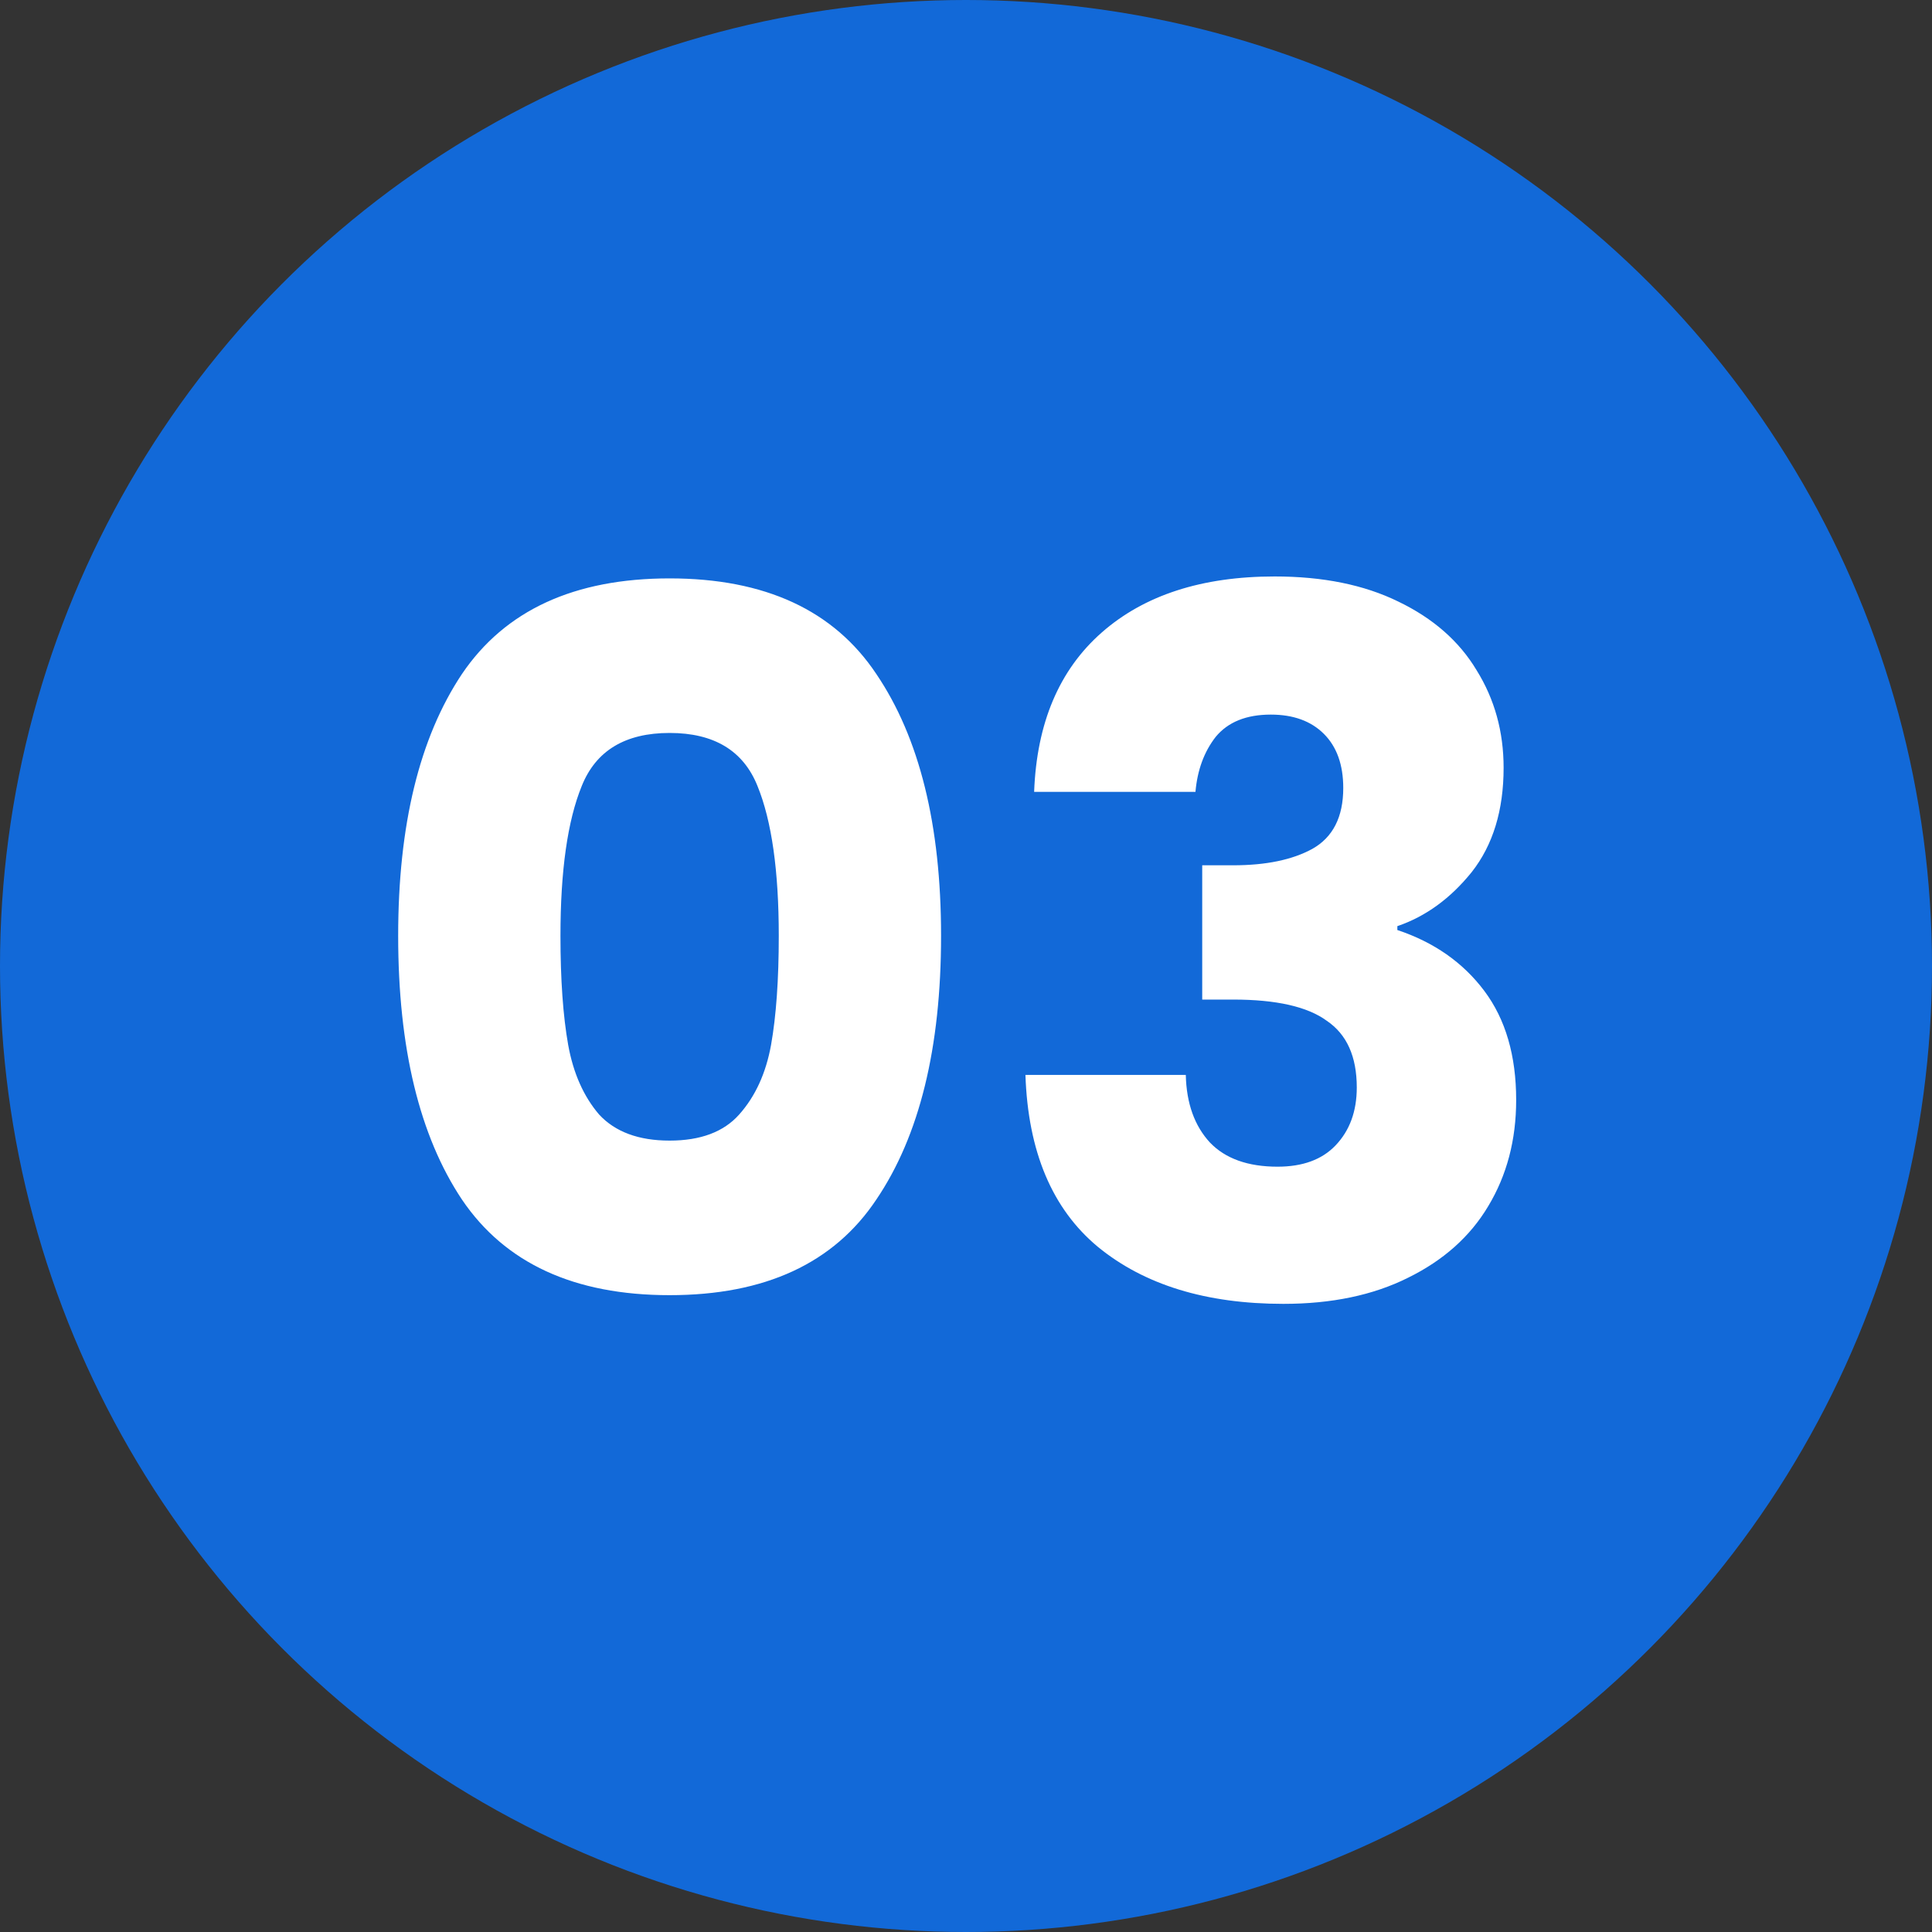
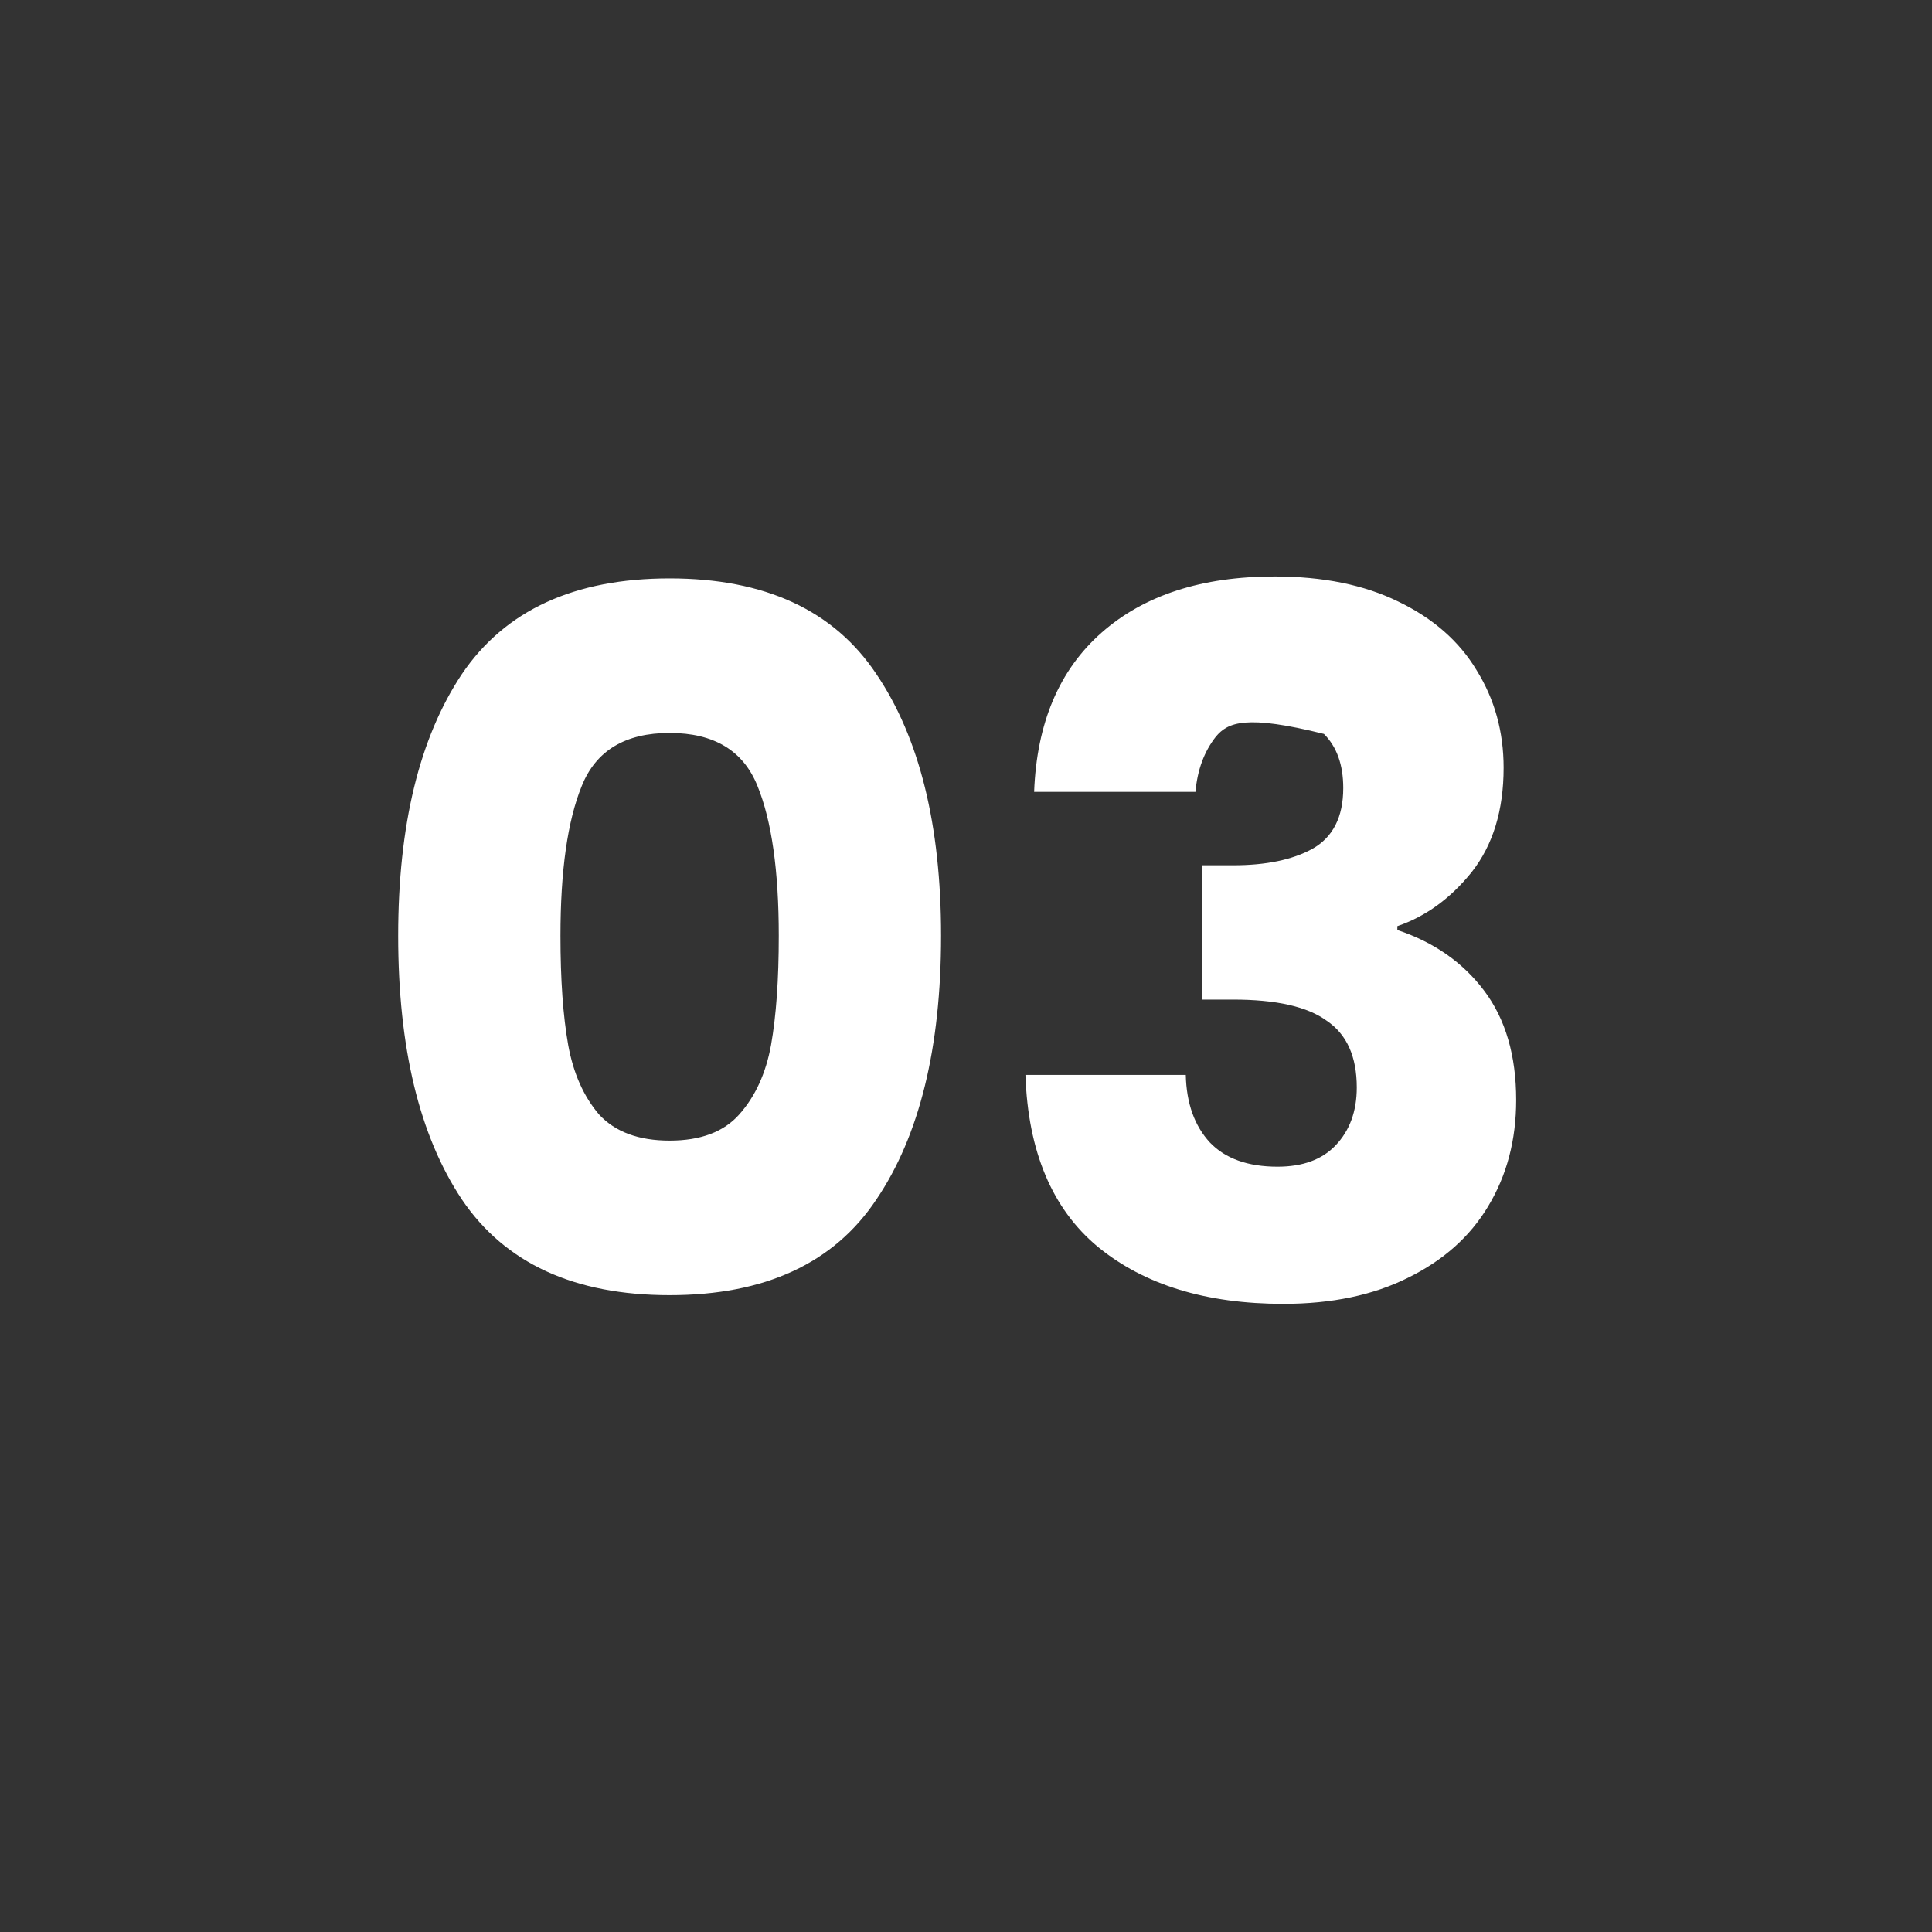
<svg xmlns="http://www.w3.org/2000/svg" width="128" height="128" viewBox="0 0 128 128" fill="none">
  <rect x="0" y="0" width="128" height="128" fill="#333333" stroke="none" />
-   <circle cx="64" cy="64" r="64" fill="#1269D8" />
-   <path d="M26.38 62C26.38 54.661 27.788 48.88 30.604 44.656C33.463 40.432 38.049 38.32 44.364 38.32C50.679 38.32 55.244 40.432 58.06 44.656C60.919 48.88 62.348 54.661 62.348 62C62.348 69.424 60.919 75.248 58.06 79.472C55.244 83.696 50.679 85.808 44.364 85.808C38.049 85.808 33.463 83.696 30.604 79.472C27.788 75.248 26.38 69.424 26.38 62ZM51.596 62C51.596 57.691 51.127 54.384 50.188 52.08C49.249 49.733 47.308 48.56 44.364 48.56C41.42 48.56 39.479 49.733 38.54 52.08C37.601 54.384 37.132 57.691 37.132 62C37.132 64.901 37.303 67.312 37.644 69.232C37.985 71.109 38.668 72.645 39.692 73.84C40.759 74.992 42.316 75.568 44.364 75.568C46.412 75.568 47.948 74.992 48.972 73.84C50.039 72.645 50.743 71.109 51.084 69.232C51.425 67.312 51.596 64.901 51.596 62ZM68.514 52.464C68.685 47.899 70.178 44.379 72.994 41.904C75.81 39.429 79.629 38.192 84.45 38.192C87.65 38.192 90.381 38.747 92.642 39.856C94.946 40.965 96.674 42.48 97.826 44.4C99.021 46.32 99.618 48.475 99.618 50.864C99.618 53.68 98.914 55.984 97.506 57.776C96.098 59.525 94.455 60.72 92.578 61.36V61.616C95.01 62.427 96.93 63.771 98.338 65.648C99.746 67.525 100.45 69.936 100.45 72.88C100.45 75.525 99.831 77.872 98.594 79.92C97.399 81.925 95.629 83.504 93.282 84.656C90.978 85.808 88.226 86.384 85.026 86.384C79.906 86.384 75.81 85.125 72.738 82.608C69.709 80.091 68.109 76.293 67.938 71.216H78.562C78.605 73.093 79.138 74.587 80.162 75.696C81.186 76.763 82.679 77.296 84.642 77.296C86.306 77.296 87.586 76.827 88.482 75.888C89.421 74.907 89.89 73.627 89.89 72.048C89.89 70 89.229 68.528 87.906 67.632C86.626 66.693 84.557 66.224 81.698 66.224H79.65V57.328H81.698C83.874 57.328 85.623 56.965 86.946 56.24C88.311 55.472 88.994 54.128 88.994 52.208C88.994 50.672 88.567 49.477 87.714 48.624C86.861 47.771 85.687 47.344 84.194 47.344C82.573 47.344 81.357 47.835 80.546 48.816C79.778 49.797 79.33 51.013 79.202 52.464H68.514Z" fill="white" />
+   <path d="M26.38 62C26.38 54.661 27.788 48.88 30.604 44.656C33.463 40.432 38.049 38.32 44.364 38.32C50.679 38.32 55.244 40.432 58.06 44.656C60.919 48.88 62.348 54.661 62.348 62C62.348 69.424 60.919 75.248 58.06 79.472C55.244 83.696 50.679 85.808 44.364 85.808C38.049 85.808 33.463 83.696 30.604 79.472C27.788 75.248 26.38 69.424 26.38 62ZM51.596 62C51.596 57.691 51.127 54.384 50.188 52.08C49.249 49.733 47.308 48.56 44.364 48.56C41.42 48.56 39.479 49.733 38.54 52.08C37.601 54.384 37.132 57.691 37.132 62C37.132 64.901 37.303 67.312 37.644 69.232C37.985 71.109 38.668 72.645 39.692 73.84C40.759 74.992 42.316 75.568 44.364 75.568C46.412 75.568 47.948 74.992 48.972 73.84C50.039 72.645 50.743 71.109 51.084 69.232C51.425 67.312 51.596 64.901 51.596 62ZM68.514 52.464C68.685 47.899 70.178 44.379 72.994 41.904C75.81 39.429 79.629 38.192 84.45 38.192C87.65 38.192 90.381 38.747 92.642 39.856C94.946 40.965 96.674 42.48 97.826 44.4C99.021 46.32 99.618 48.475 99.618 50.864C99.618 53.68 98.914 55.984 97.506 57.776C96.098 59.525 94.455 60.72 92.578 61.36V61.616C95.01 62.427 96.93 63.771 98.338 65.648C99.746 67.525 100.45 69.936 100.45 72.88C100.45 75.525 99.831 77.872 98.594 79.92C97.399 81.925 95.629 83.504 93.282 84.656C90.978 85.808 88.226 86.384 85.026 86.384C79.906 86.384 75.81 85.125 72.738 82.608C69.709 80.091 68.109 76.293 67.938 71.216H78.562C78.605 73.093 79.138 74.587 80.162 75.696C81.186 76.763 82.679 77.296 84.642 77.296C86.306 77.296 87.586 76.827 88.482 75.888C89.421 74.907 89.89 73.627 89.89 72.048C89.89 70 89.229 68.528 87.906 67.632C86.626 66.693 84.557 66.224 81.698 66.224H79.65V57.328H81.698C83.874 57.328 85.623 56.965 86.946 56.24C88.311 55.472 88.994 54.128 88.994 52.208C88.994 50.672 88.567 49.477 87.714 48.624C82.573 47.344 81.357 47.835 80.546 48.816C79.778 49.797 79.33 51.013 79.202 52.464H68.514Z" fill="white" />
</svg>